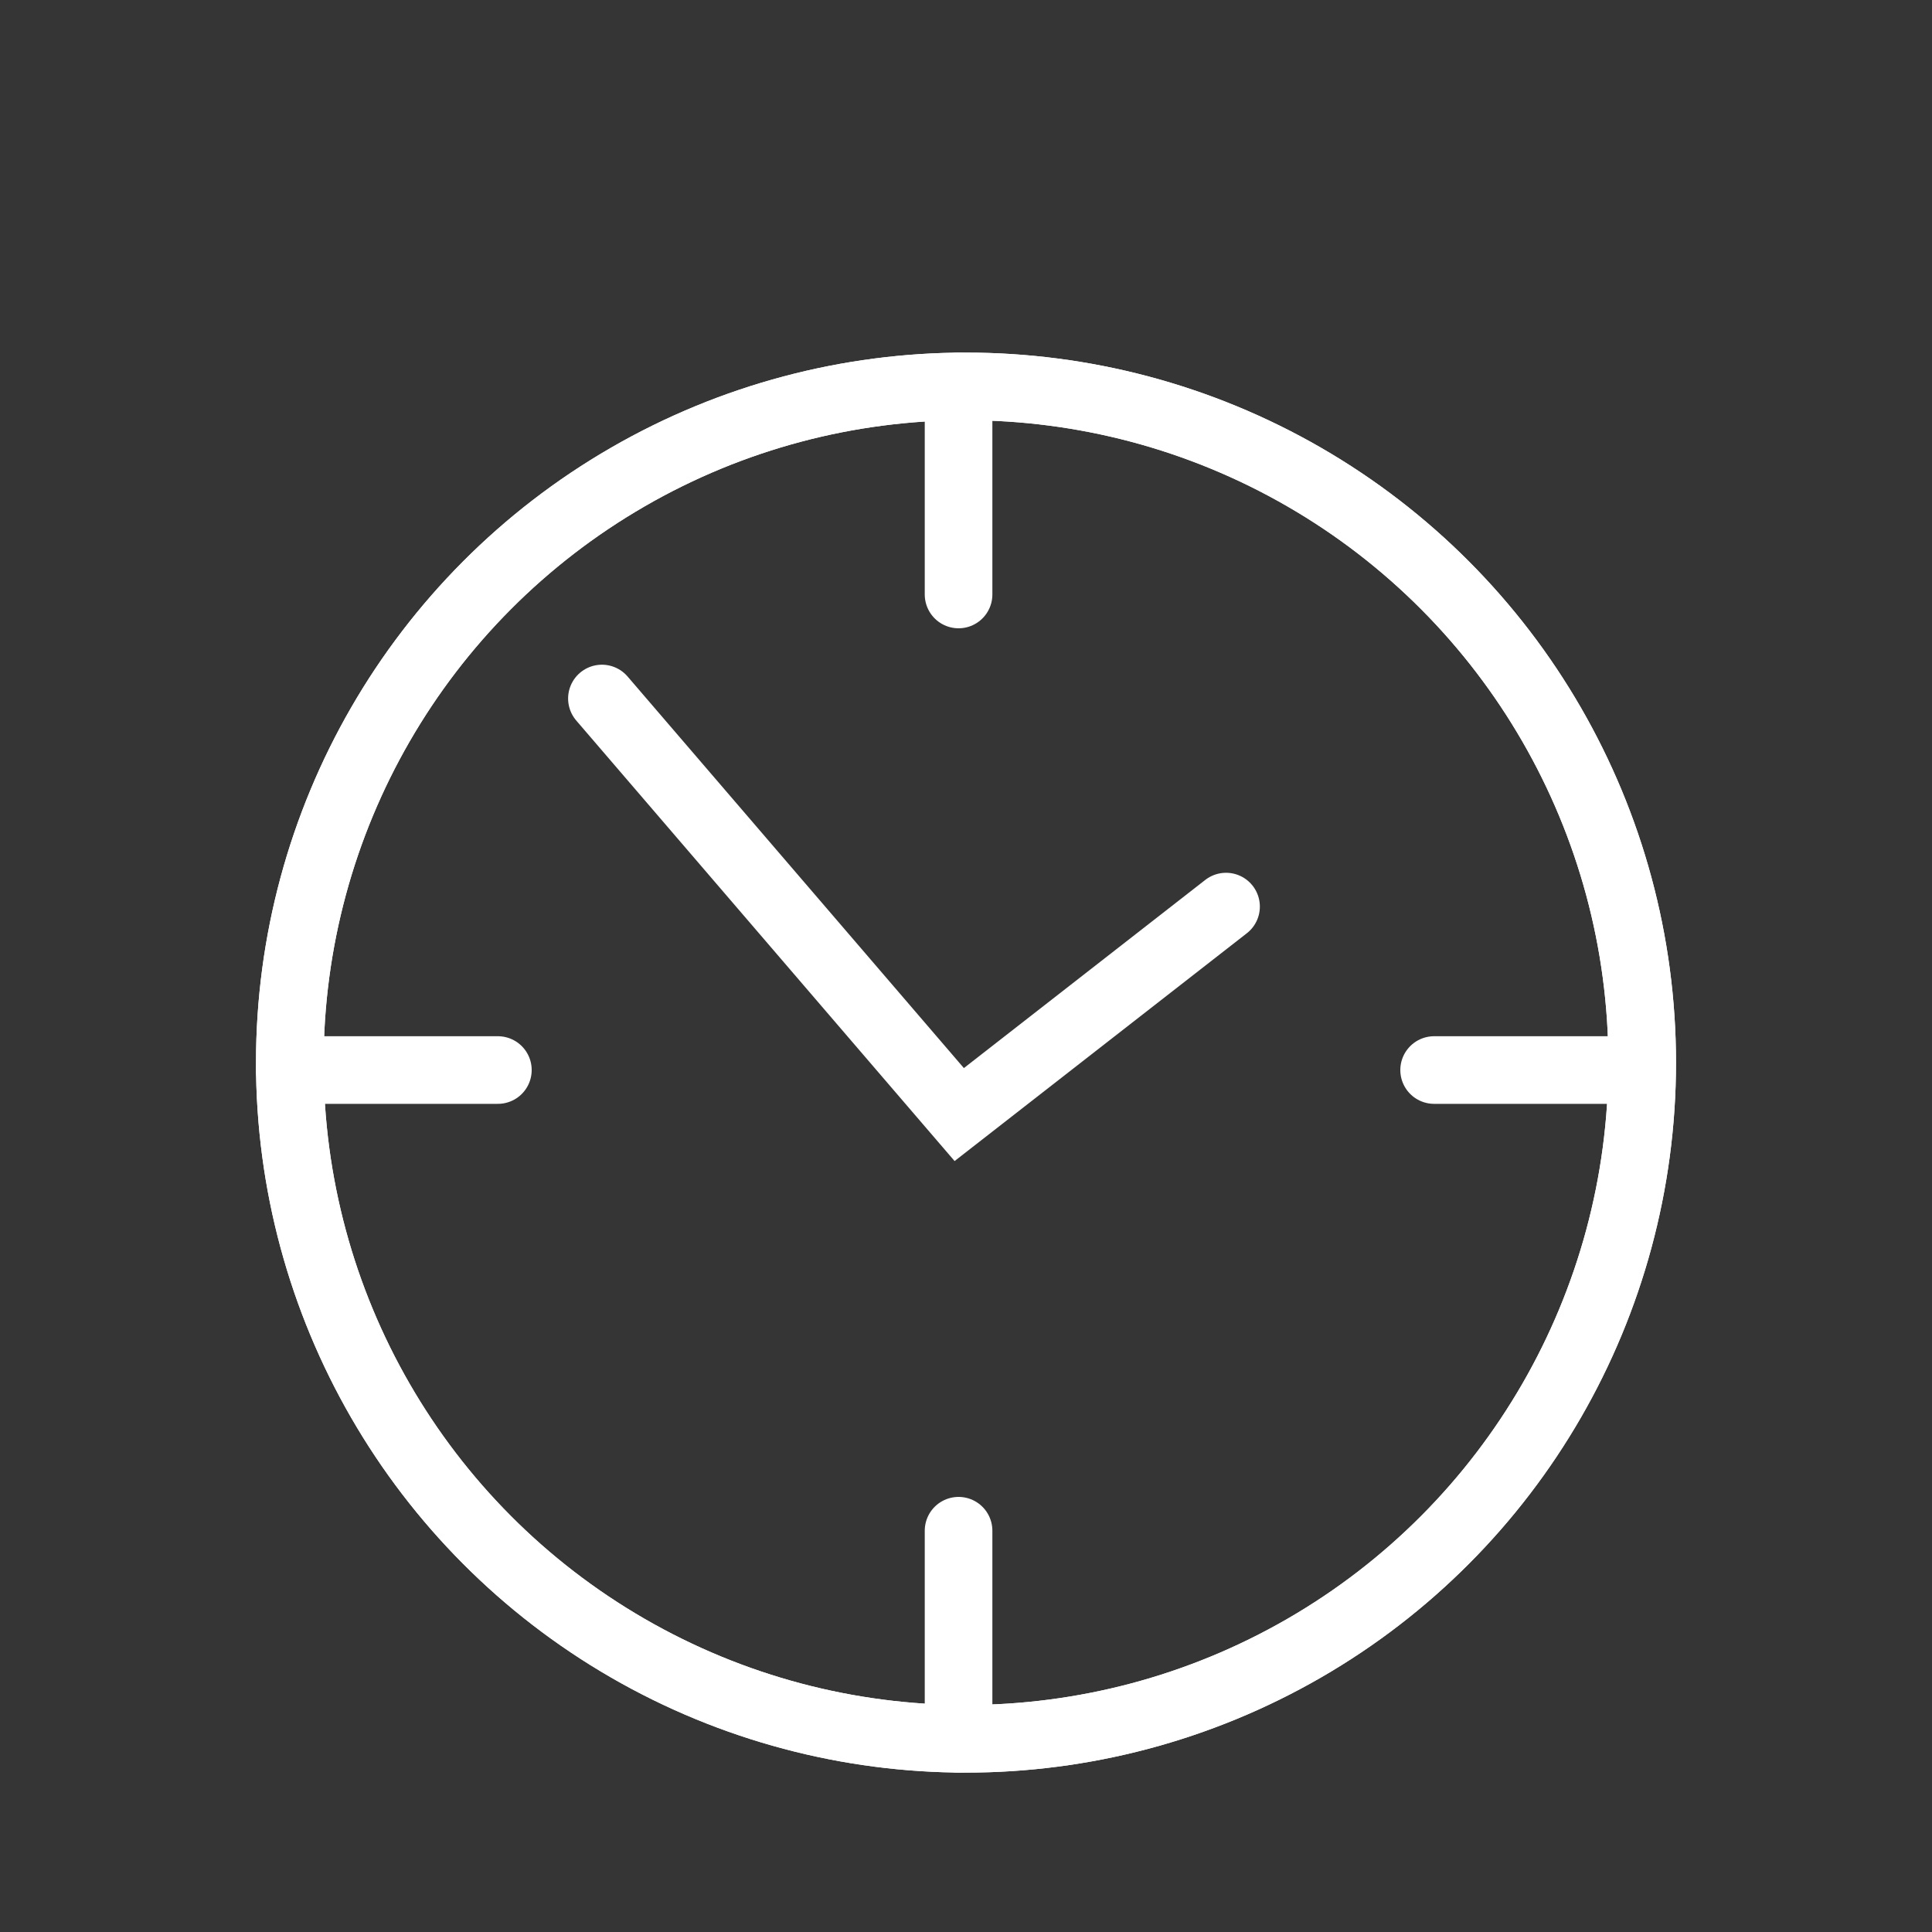
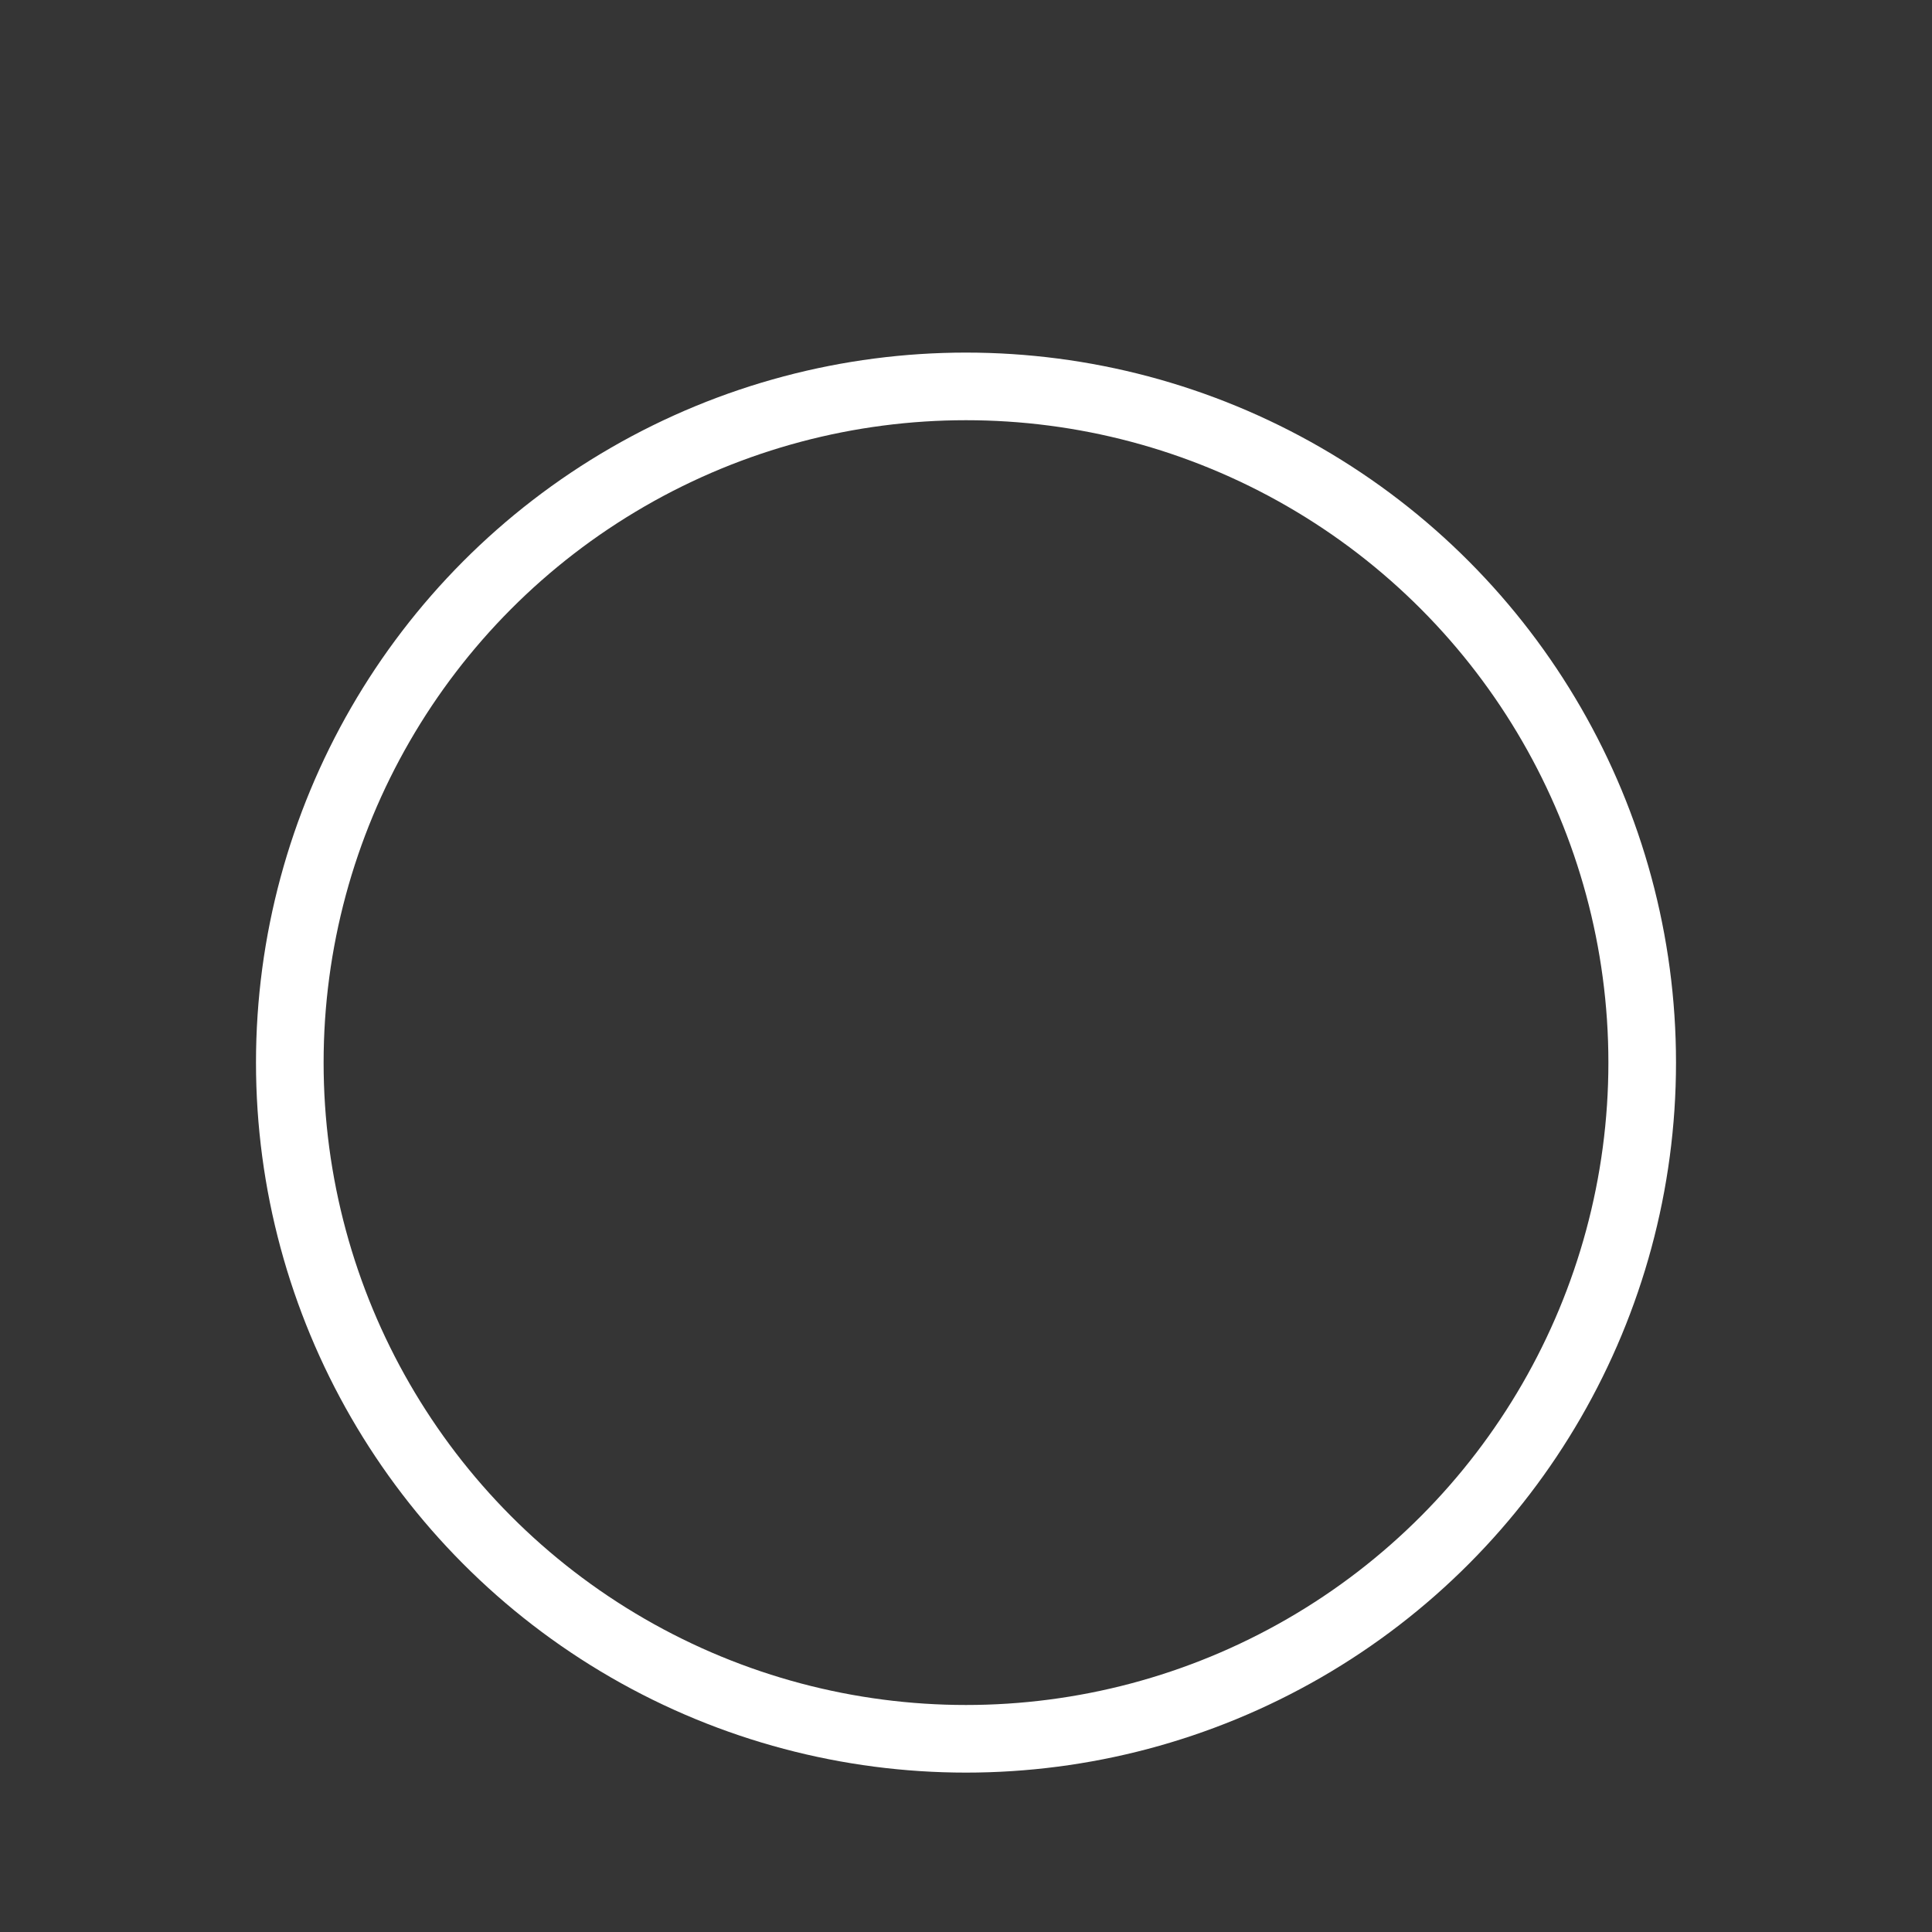
<svg xmlns="http://www.w3.org/2000/svg" width="20" height="20" viewBox="0 0 20 20">
  <rect x="0" y="0" width="20" height="20" fill="#333333" stroke="none" />
  <g fill="none" fill-rule="evenodd">
    <path fill="#FFF" fill-opacity=".01" d="M0 0h20v20H0z" />
    <circle cx="10" cy="11" r="7" stroke="#FFF" stroke-width=".7" />
-     <circle cx="10" cy="11" r="7" stroke="#FFF" stroke-width=".7" />
-     <path stroke="#FFF" stroke-linecap="round" stroke-width=".7" d="M9.923 4v2.154m0 9.692V18M3 11.077h2.154m9.692 0h2.08M6.231 7.231l3.699 4.307 2.762-2.153" />
  </g>
</svg>